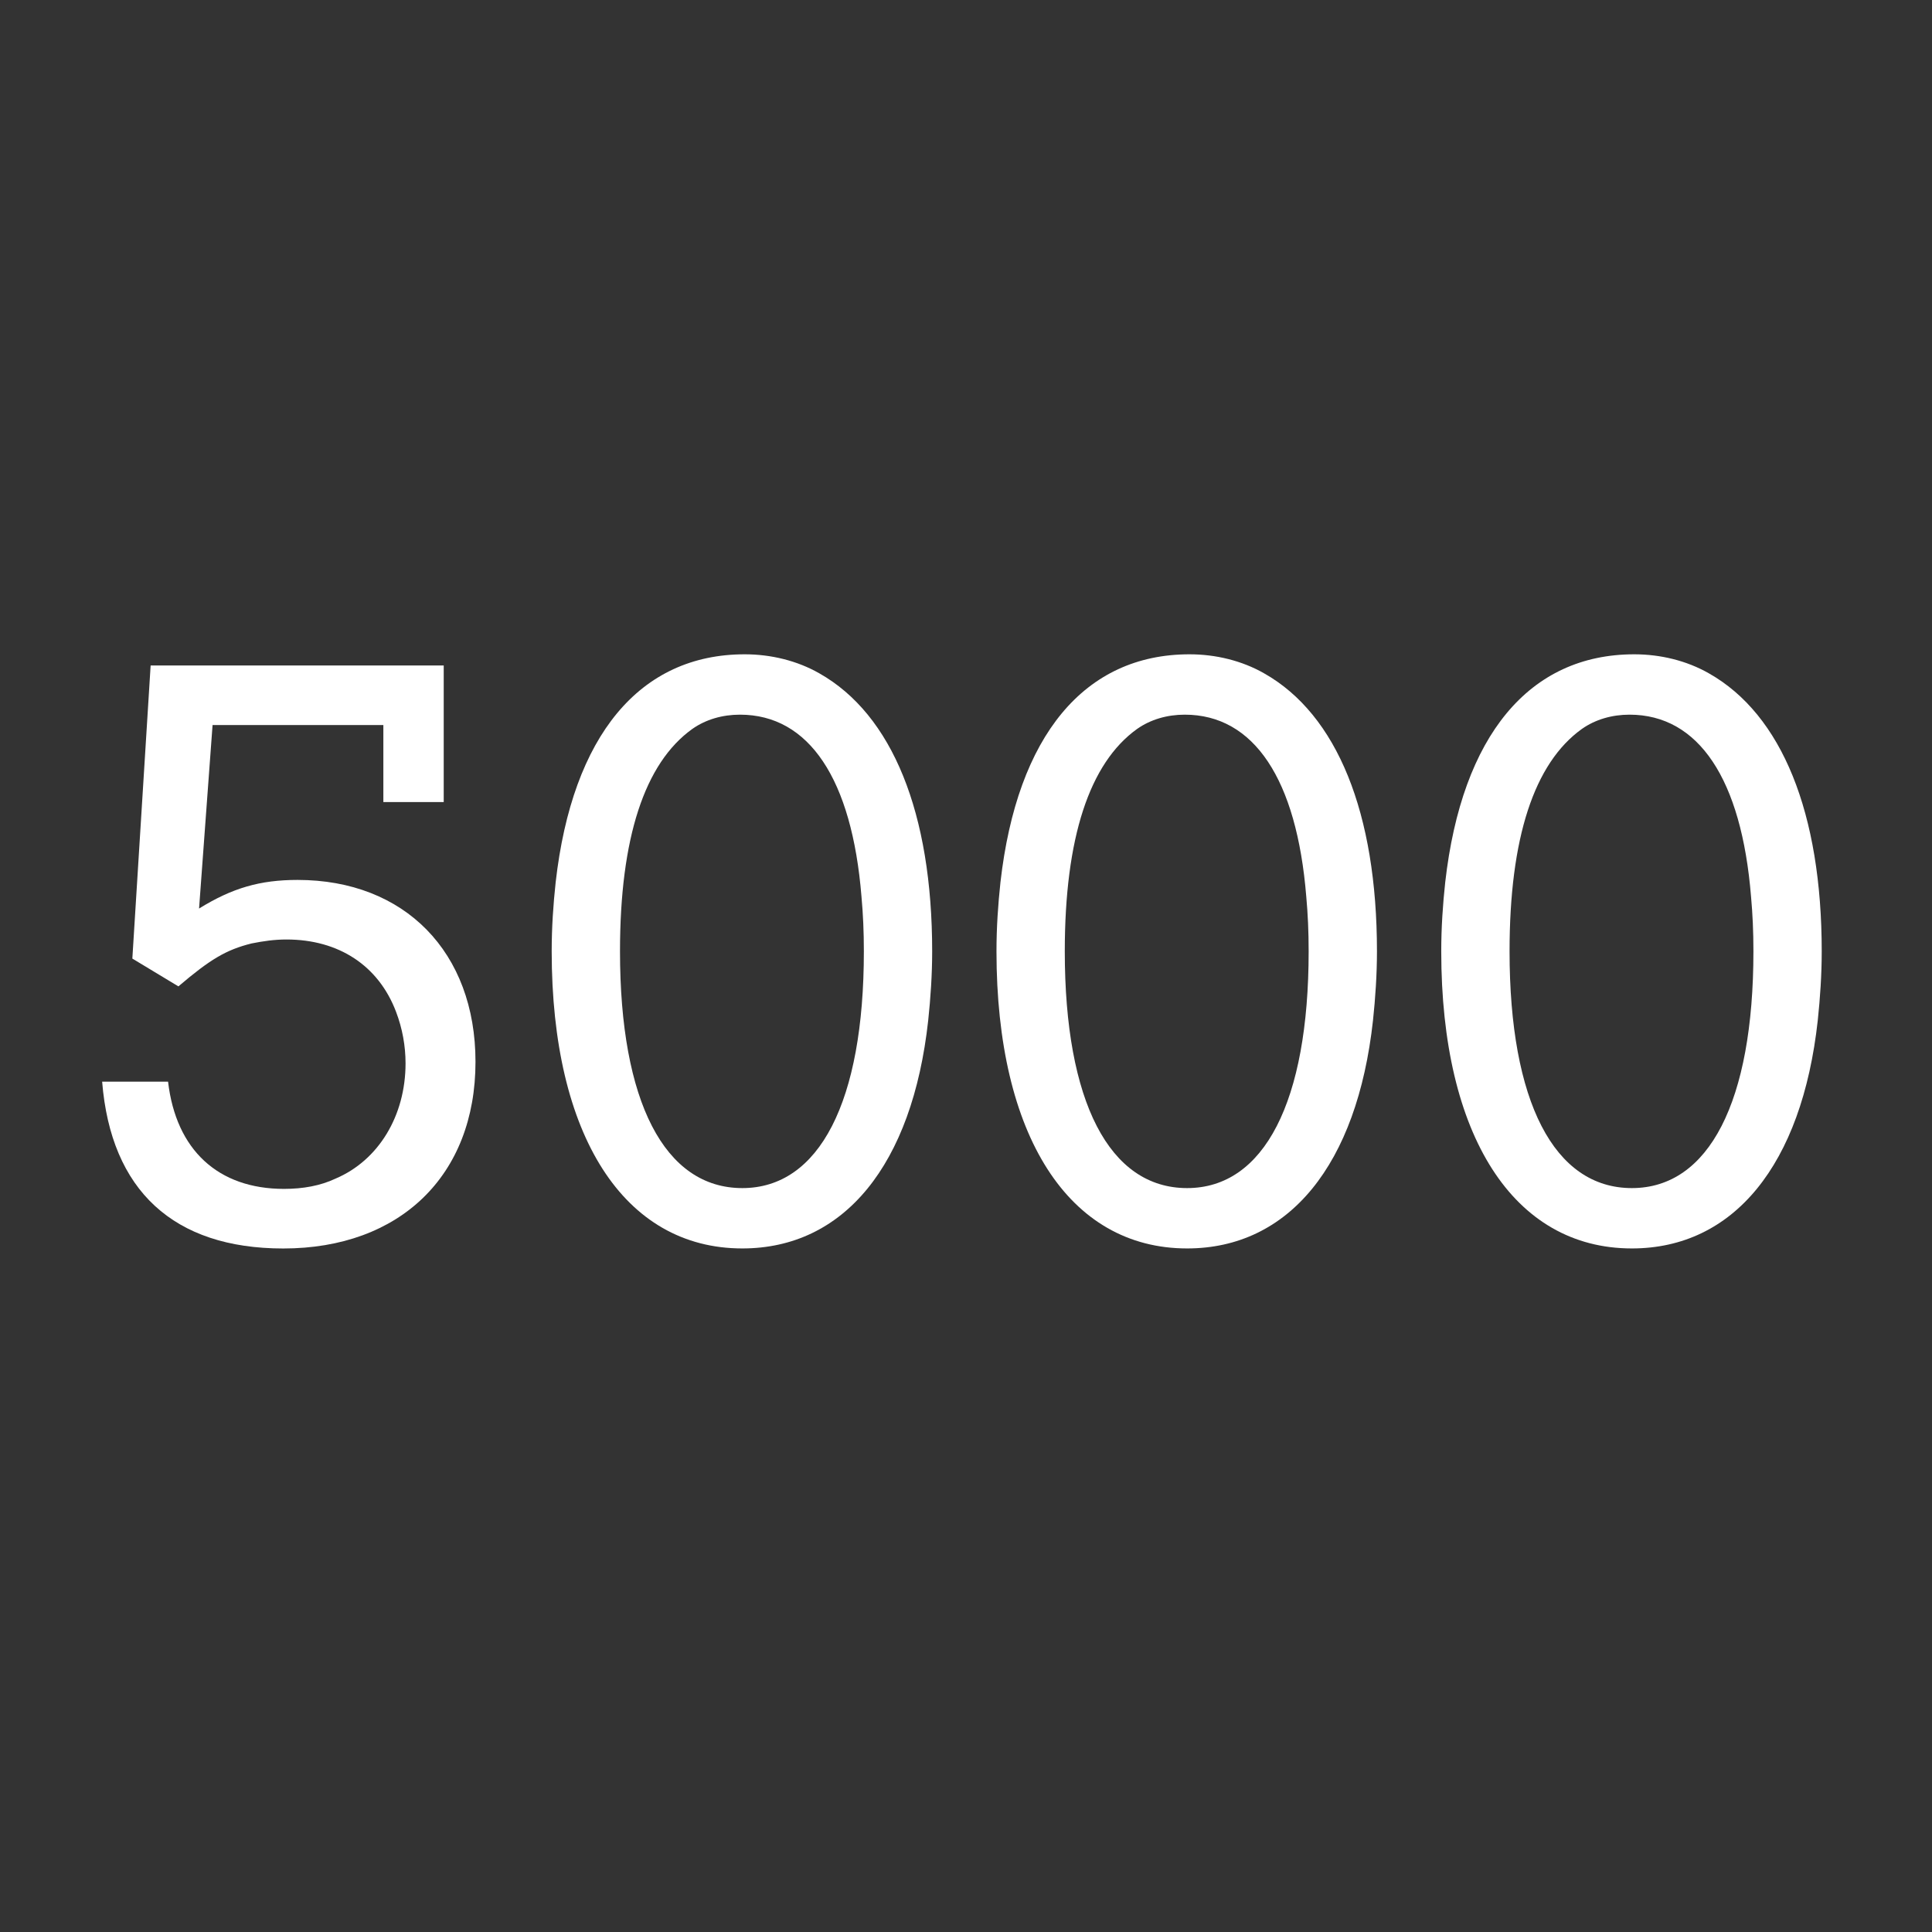
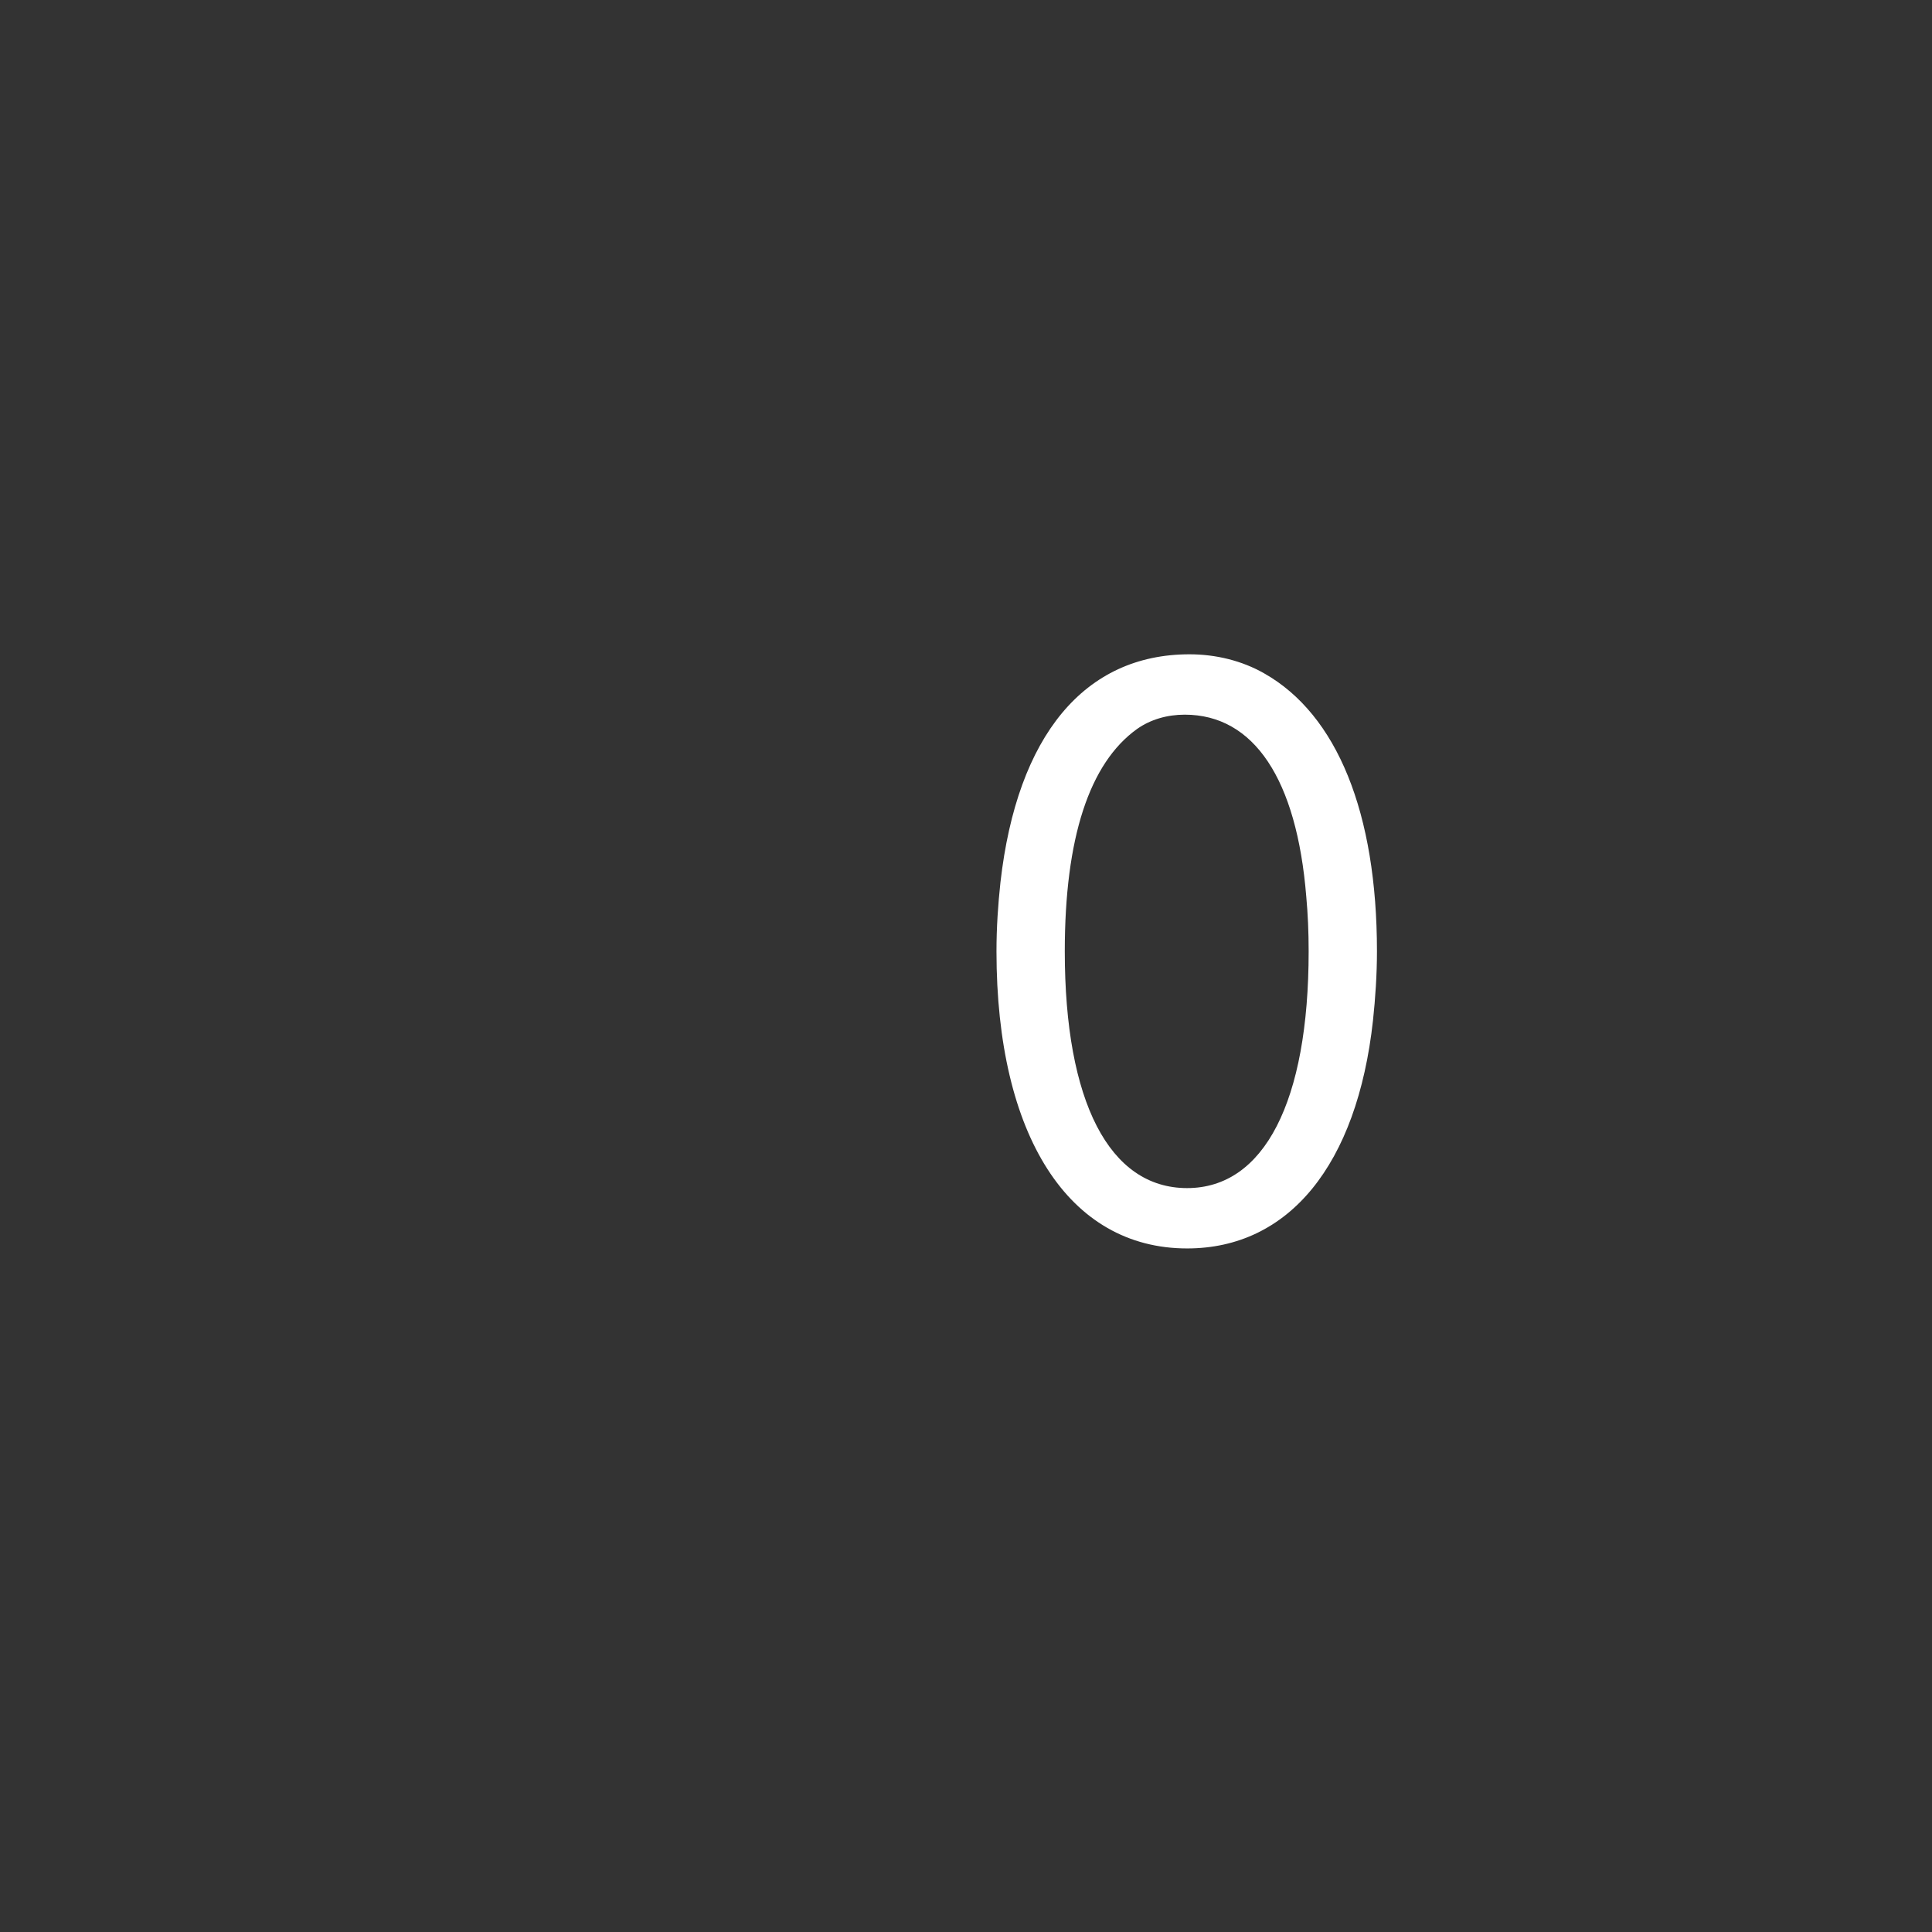
<svg xmlns="http://www.w3.org/2000/svg" version="1.1" id="Layer_1" x="0px" y="0px" width="90px" height="90px" viewBox="333 0 90 90" enable-background="new 333 0 90 90" xml:space="preserve">
  <rect x="333" y="0" width="90" height="90" fill="#333333" stroke="none" />
  <g>
-     <path fill="#FFFFFF" d="M340.829,50.387c0.37,3.183,2.331,4.996,5.402,4.996c0.889,0,1.702-0.148,2.405-0.481   c1.998-0.851,3.256-2.923,3.256-5.365c0-0.813-0.147-1.628-0.443-2.405c-0.814-2.146-2.664-3.367-5.106-3.367   c-0.555,0-1.073,0.074-1.628,0.185c-1.185,0.296-1.925,0.74-3.404,1.999l-2.146-1.295l0.852-13.654h13.653v6.364h-2.812v-3.589   h-7.956l-0.629,8.548c1.554-0.962,2.85-1.333,4.588-1.333c4.996,0,8.289,3.368,8.289,8.474c0,5.292-3.516,8.695-8.955,8.695   c-5.106,0-8.029-2.701-8.437-7.771H340.829z" />
-     <path fill="#FFFFFF" d="M371.17,31.368c3.404,1.924,5.254,6.513,5.254,12.951c0,1.073-0.074,2.183-0.185,3.219   c-0.74,6.734-3.923,10.619-8.659,10.619c-5.513,0-8.88-5.254-8.88-13.838c0-1.11,0.073-2.183,0.185-3.219   c0.777-6.846,3.922-10.62,8.807-10.62C368.912,30.48,370.134,30.776,371.17,31.368z M365.249,33.958   c-2.22,1.591-3.367,5.069-3.367,10.361c0,6.994,2.072,11.027,5.698,11.027c3.59,0,5.662-4.033,5.662-11.027   c0-0.925-0.037-1.739-0.111-2.553c-0.444-5.477-2.442-8.474-5.661-8.474C366.655,33.292,365.878,33.514,365.249,33.958z" />
    <path fill="#FFFFFF" d="M391.89,31.368c3.404,1.924,5.254,6.513,5.254,12.951c0,1.073-0.074,2.183-0.185,3.219   c-0.74,6.734-3.923,10.619-8.659,10.619c-5.513,0-8.88-5.254-8.88-13.838c0-1.11,0.073-2.183,0.185-3.219   c0.777-6.846,3.922-10.62,8.807-10.62C389.632,30.48,390.854,30.776,391.89,31.368z M385.969,33.958   c-2.22,1.591-3.367,5.069-3.367,10.361c0,6.994,2.072,11.027,5.698,11.027c3.59,0,5.662-4.033,5.662-11.027   c0-0.925-0.037-1.739-0.111-2.553c-0.444-5.477-2.442-8.474-5.661-8.474C387.375,33.292,386.598,33.514,385.969,33.958z" />
-     <path fill="#FFFFFF" d="M412.609,31.368c3.404,1.924,5.254,6.513,5.254,12.951c0,1.073-0.074,2.183-0.185,3.219   c-0.74,6.734-3.923,10.619-8.659,10.619c-5.513,0-8.88-5.254-8.88-13.838c0-1.11,0.073-2.183,0.185-3.219   c0.777-6.846,3.922-10.62,8.807-10.62C410.352,30.48,411.573,30.776,412.609,31.368z M406.688,33.958   c-2.22,1.591-3.367,5.069-3.367,10.361c0,6.994,2.072,11.027,5.698,11.027c3.59,0,5.662-4.033,5.662-11.027   c0-0.925-0.037-1.739-0.111-2.553c-0.444-5.477-2.442-8.474-5.661-8.474C408.095,33.292,407.317,33.514,406.688,33.958z" />
  </g>
</svg>